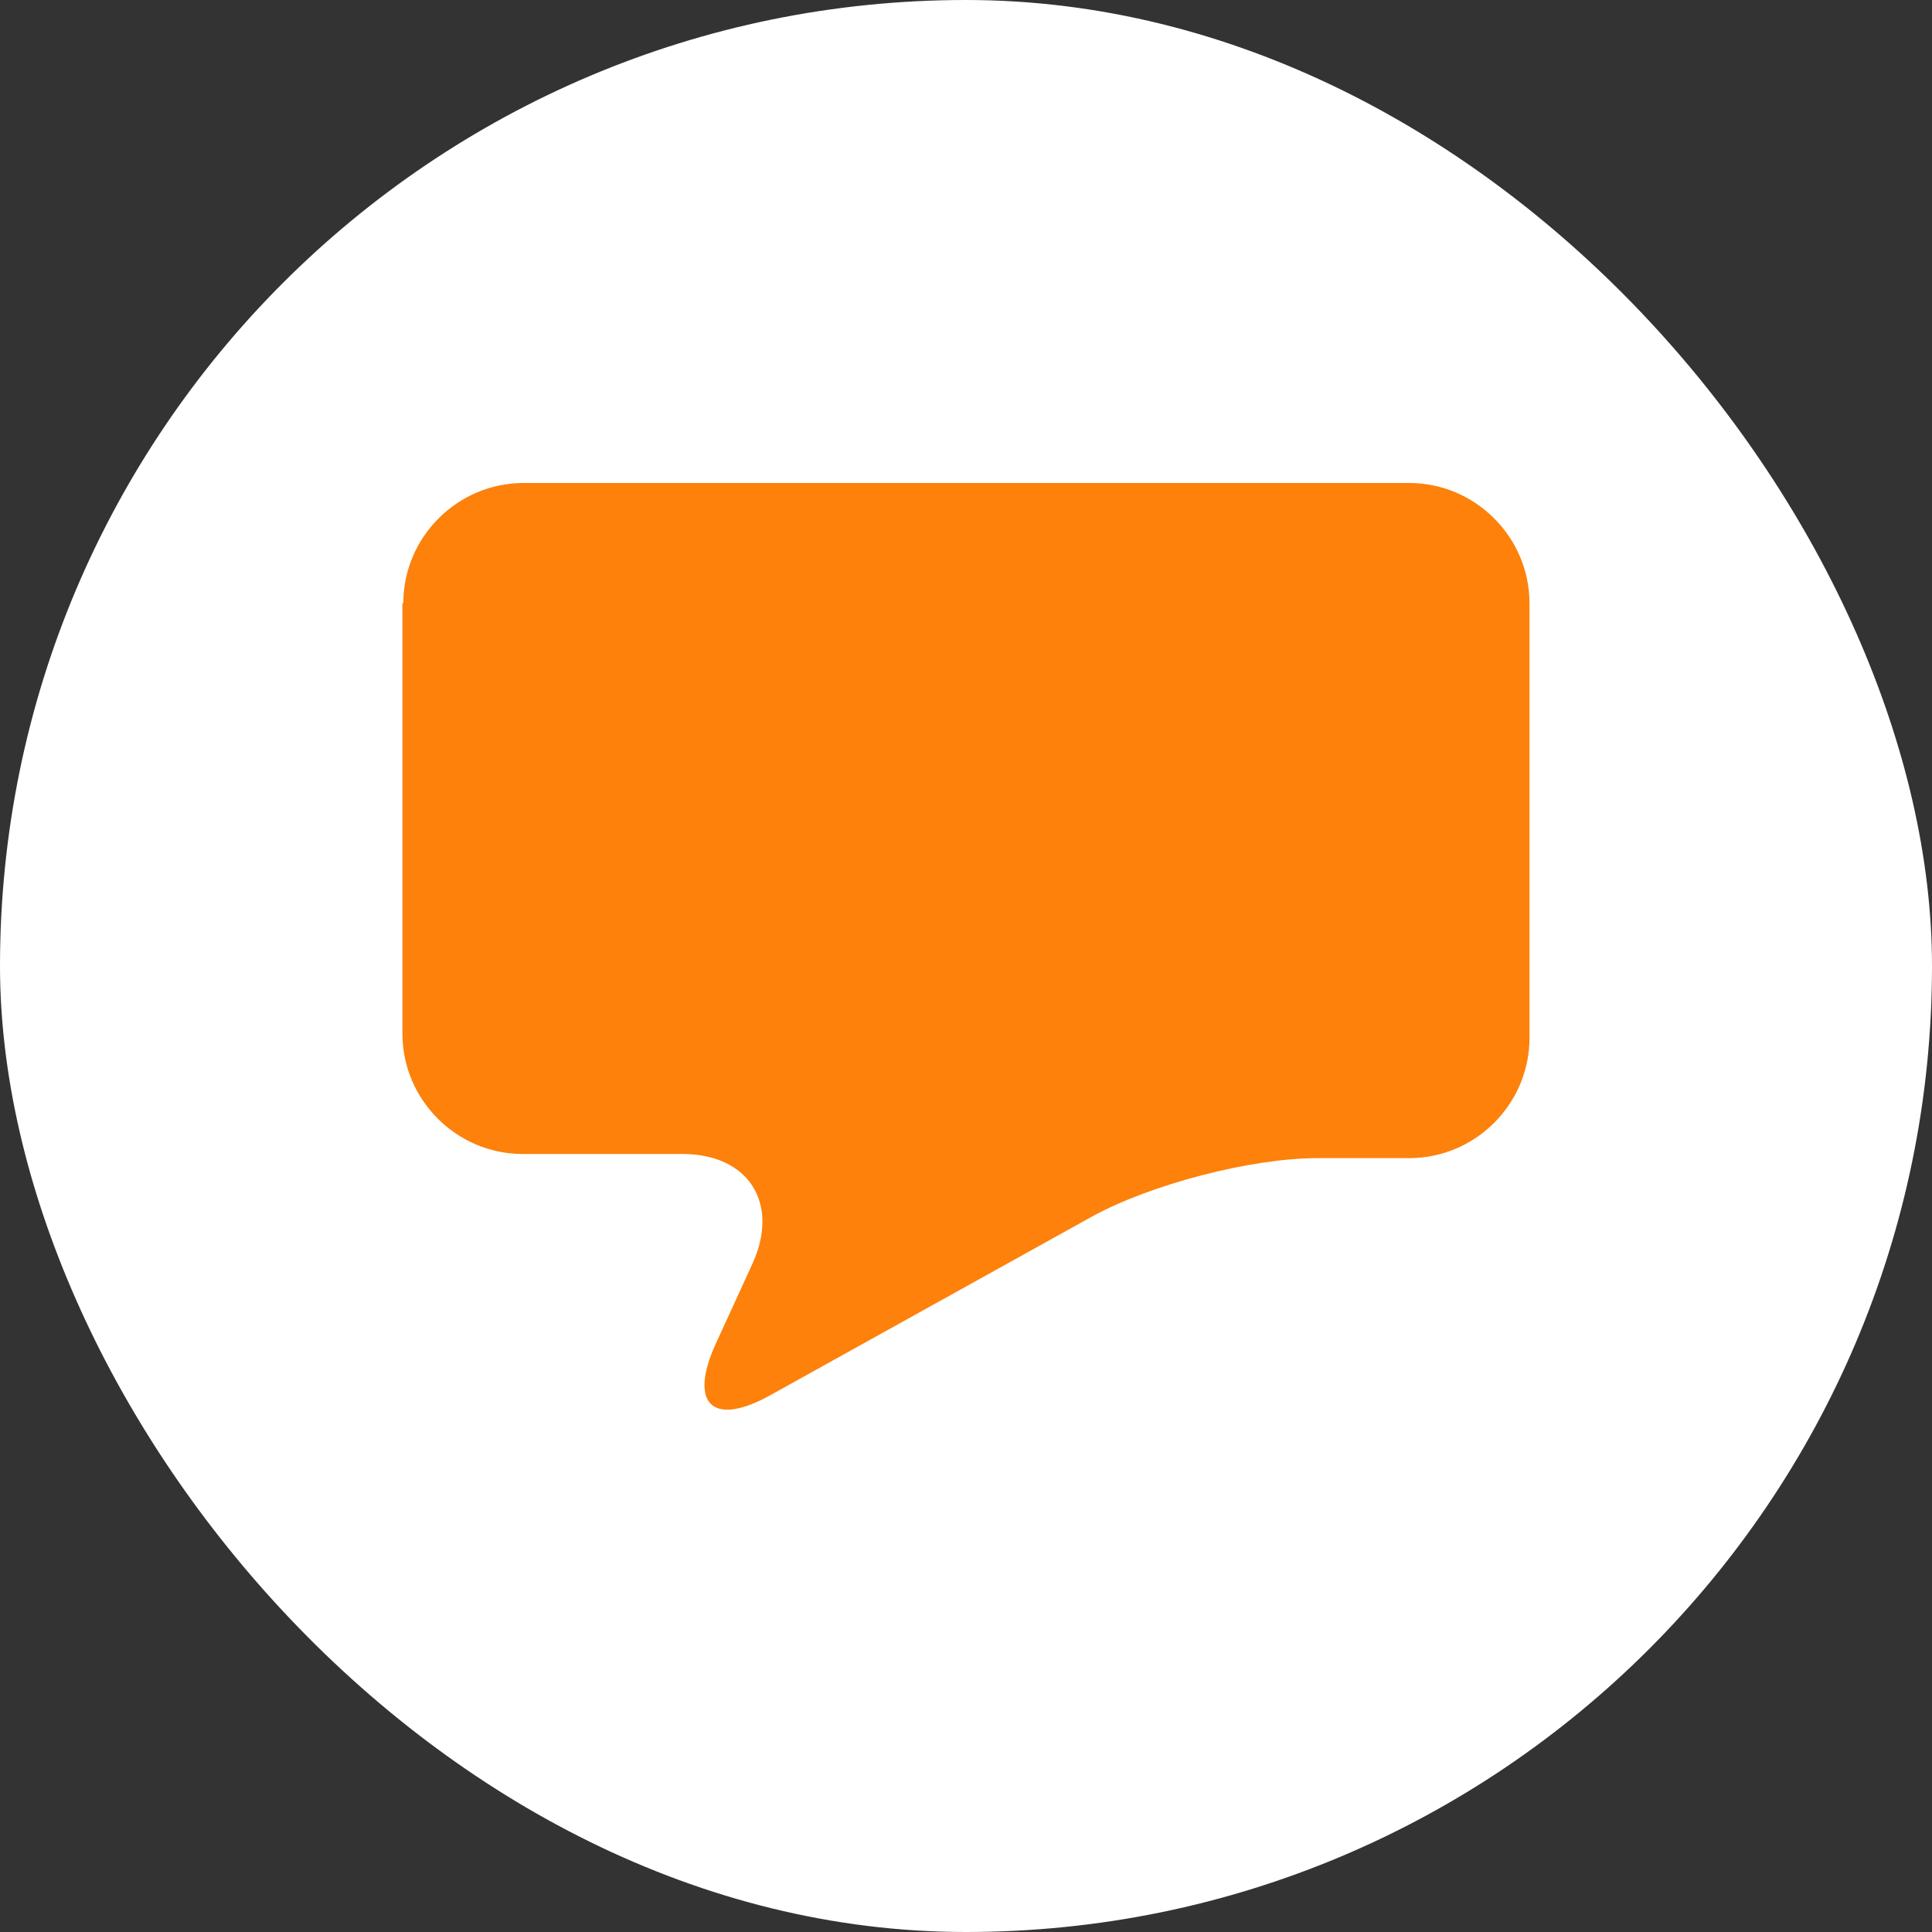
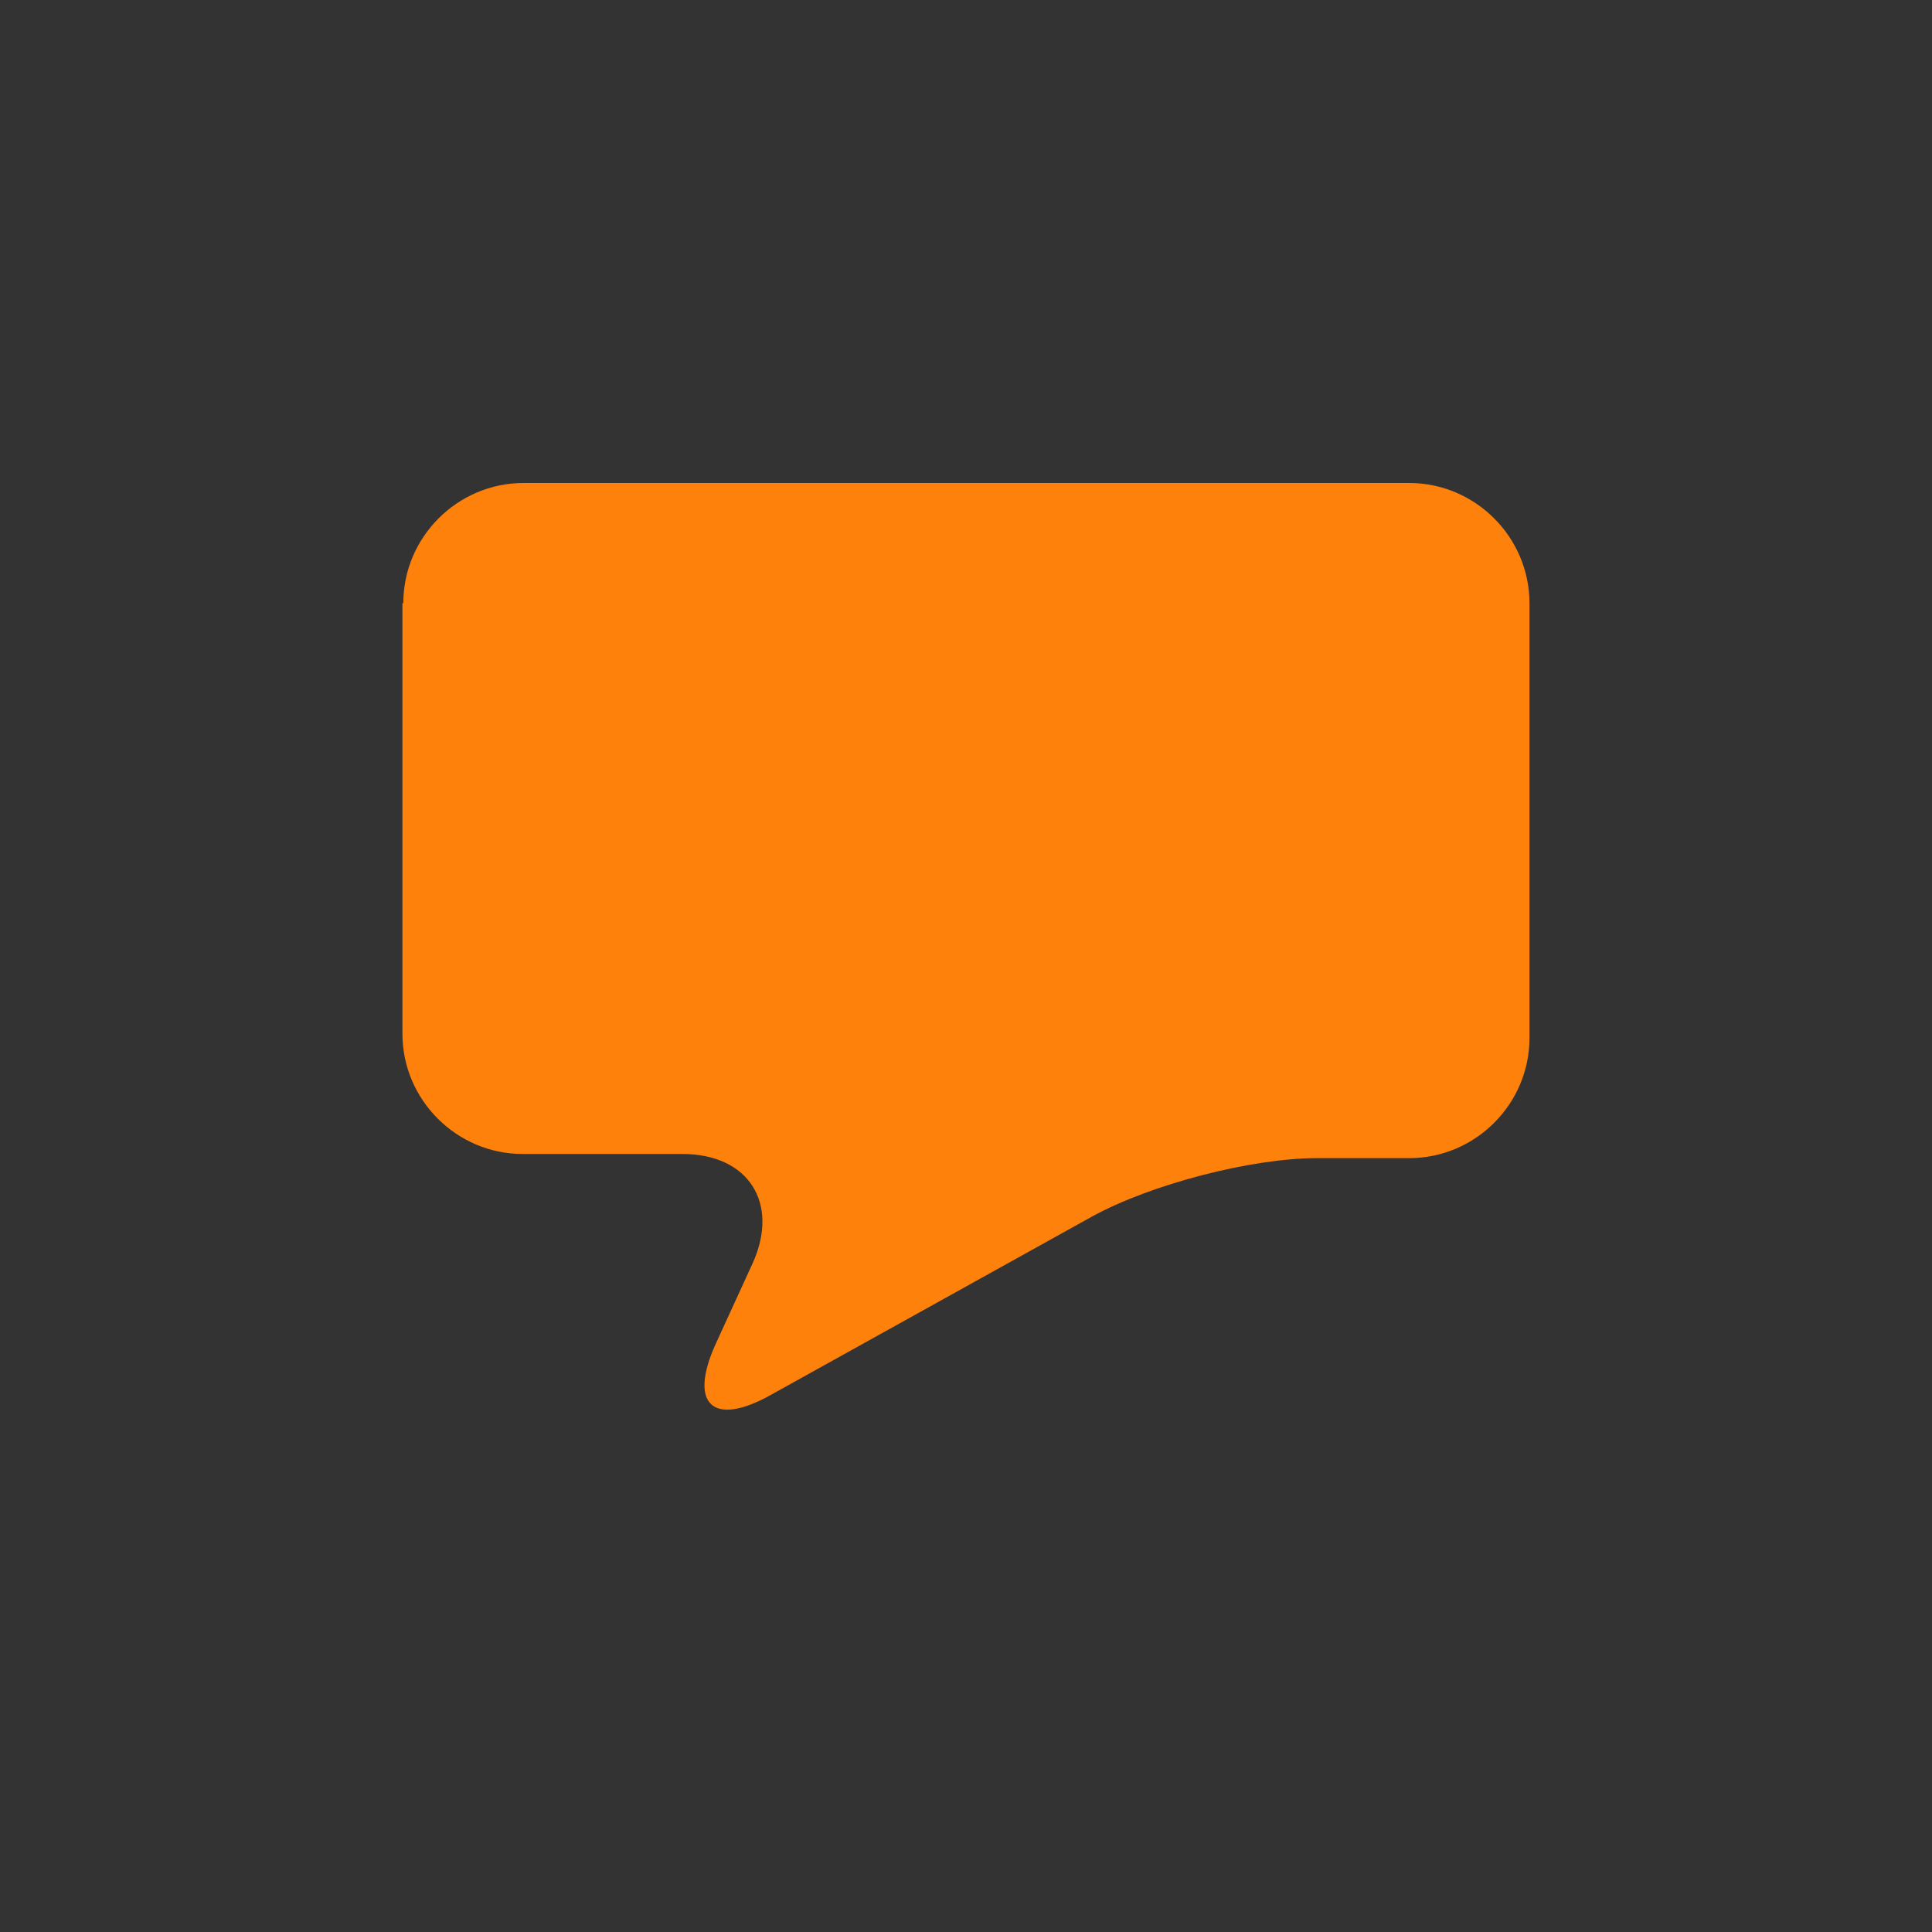
<svg xmlns="http://www.w3.org/2000/svg" width="20" height="20" viewBox="0 0 20 20" fill="none">
  <rect x="0" y="0" width="20" height="20" fill="#333333" stroke="none" />
-   <rect width="20" height="20" rx="10" fill="white" />
  <path fill-rule="evenodd" clip-rule="evenodd" d="M4.175 6.244C4.175 5.561 4.735 5 5.419 5H14.589C15.272 5 15.833 5.561 15.833 6.244V10.746C15.833 11.429 15.272 11.989 14.589 11.989H13.634C12.951 11.989 11.909 12.261 11.304 12.594L7.976 14.442C7.38 14.775 7.126 14.538 7.407 13.916L7.792 13.076C8.072 12.454 7.748 11.946 7.065 11.946H5.41C4.727 11.946 4.166 11.385 4.166 10.702V6.244" fill="#FD810B" />
</svg>